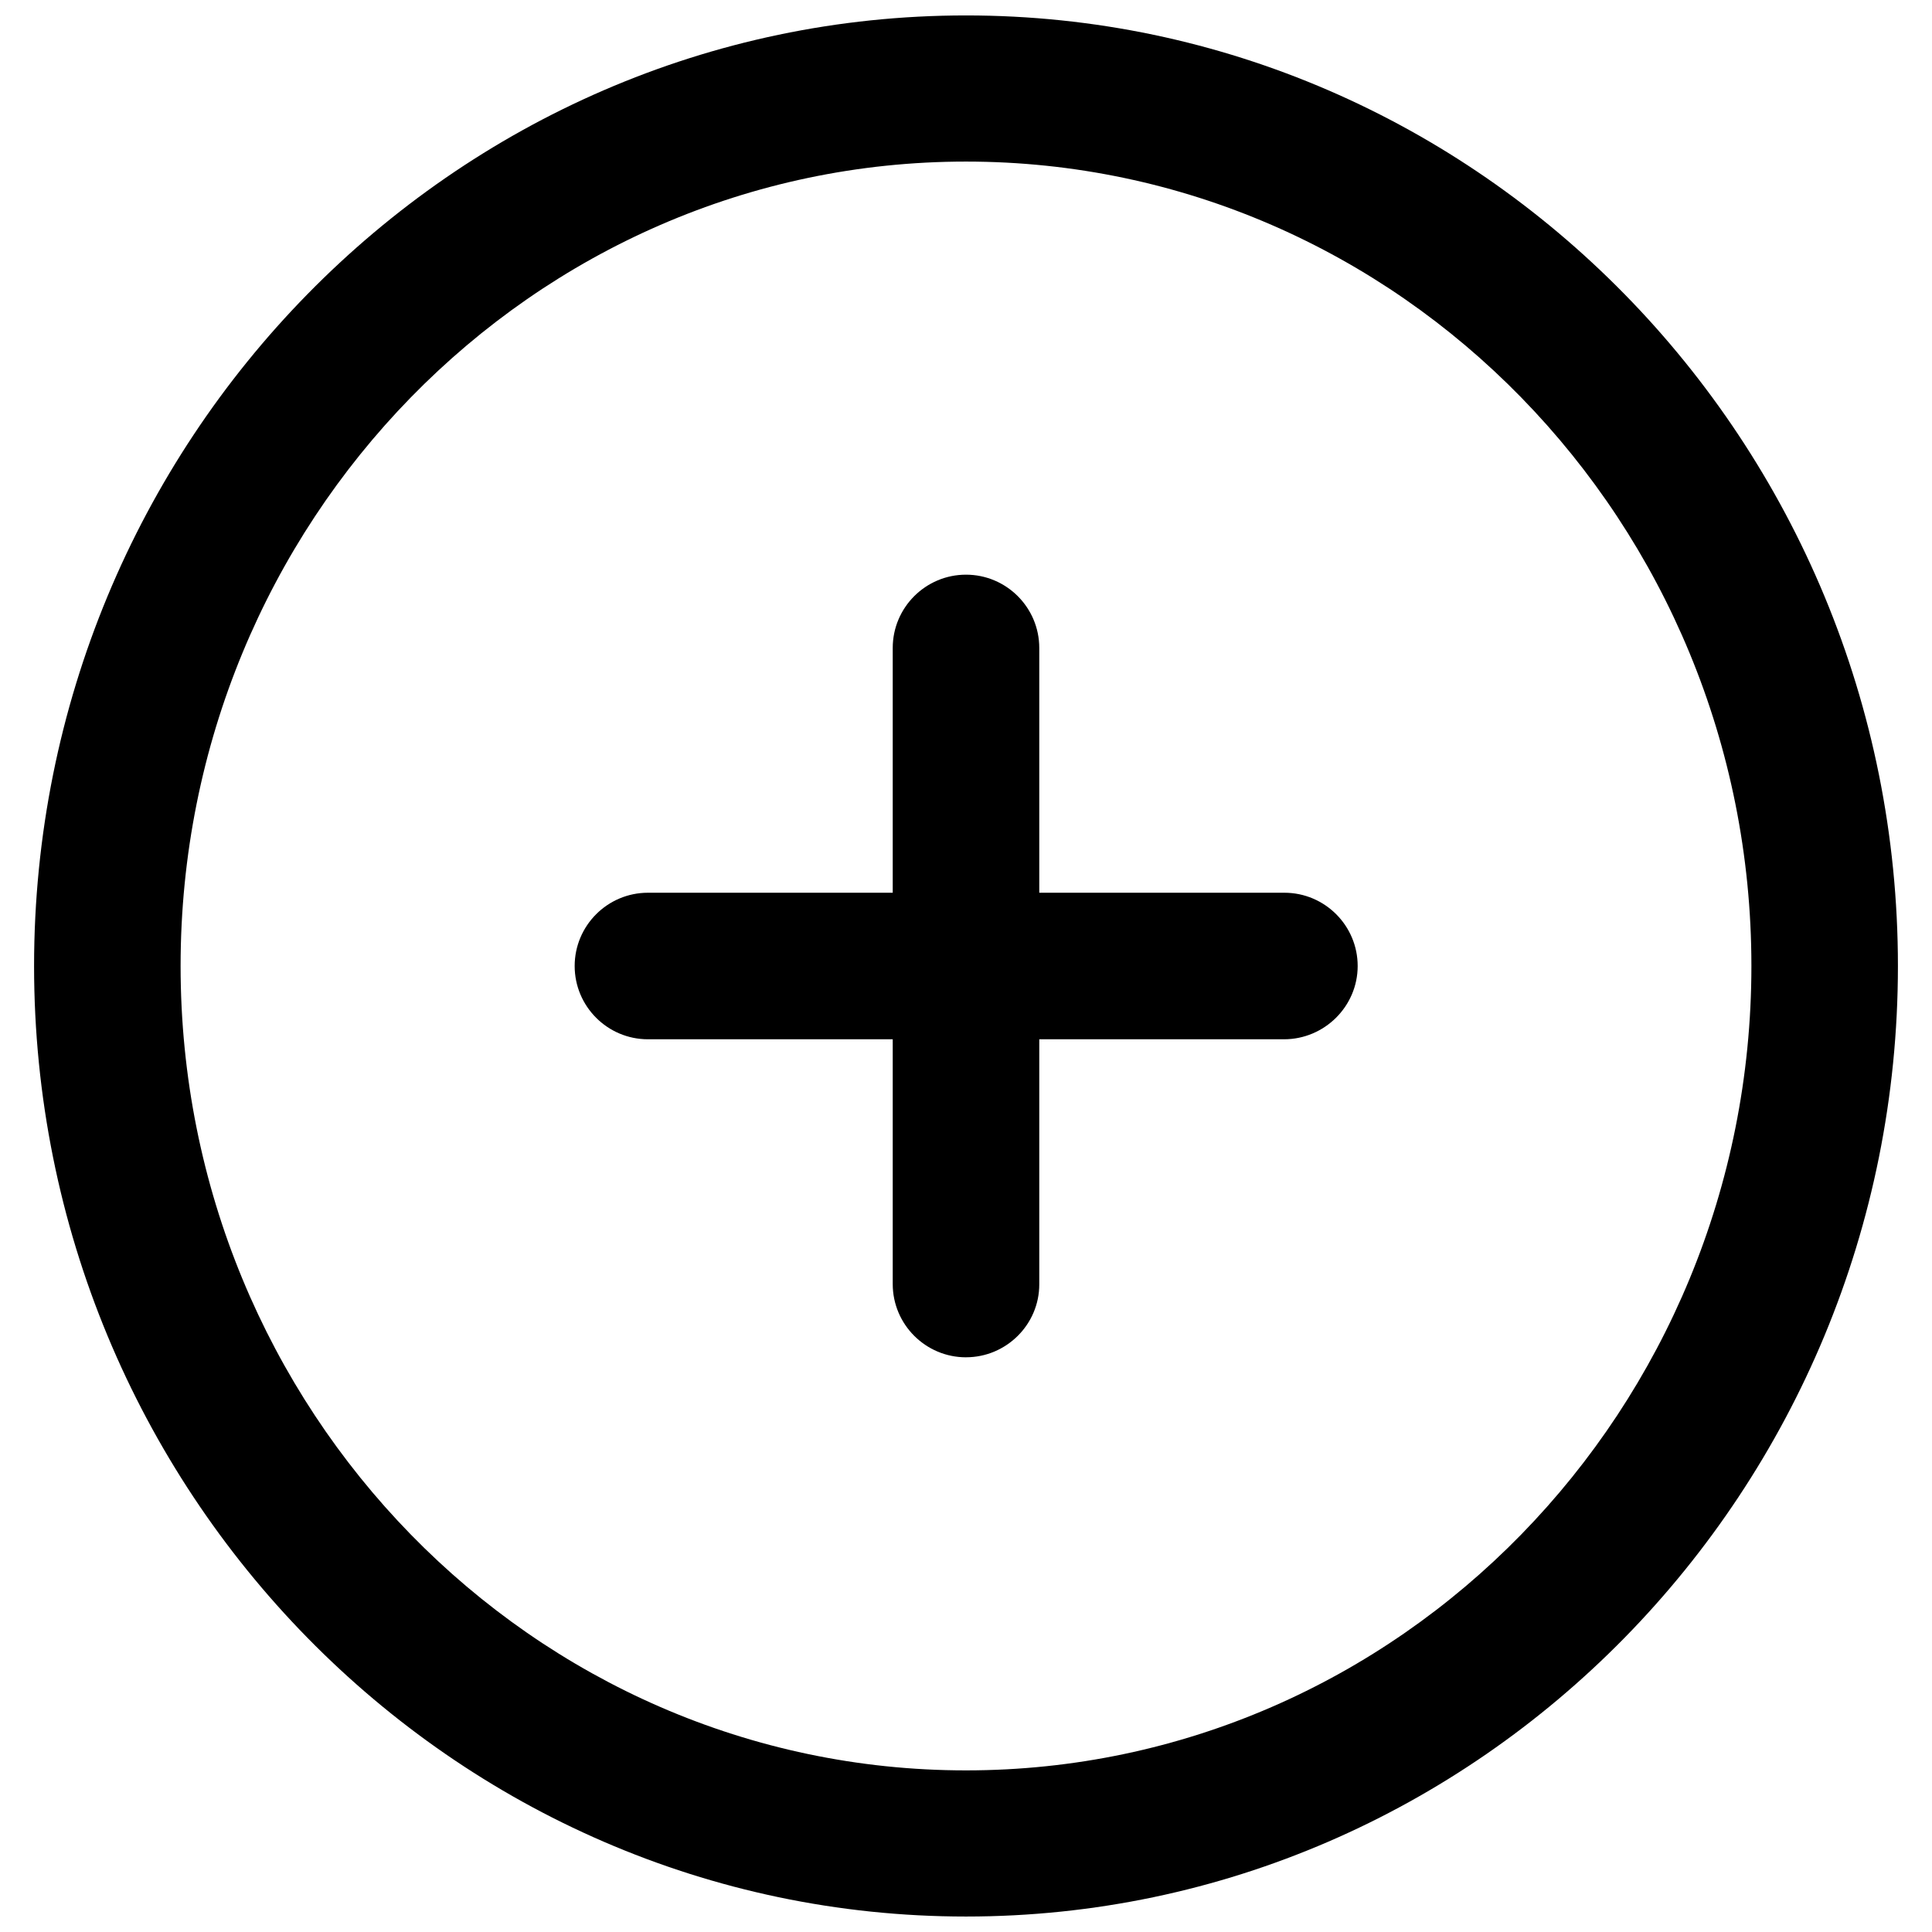
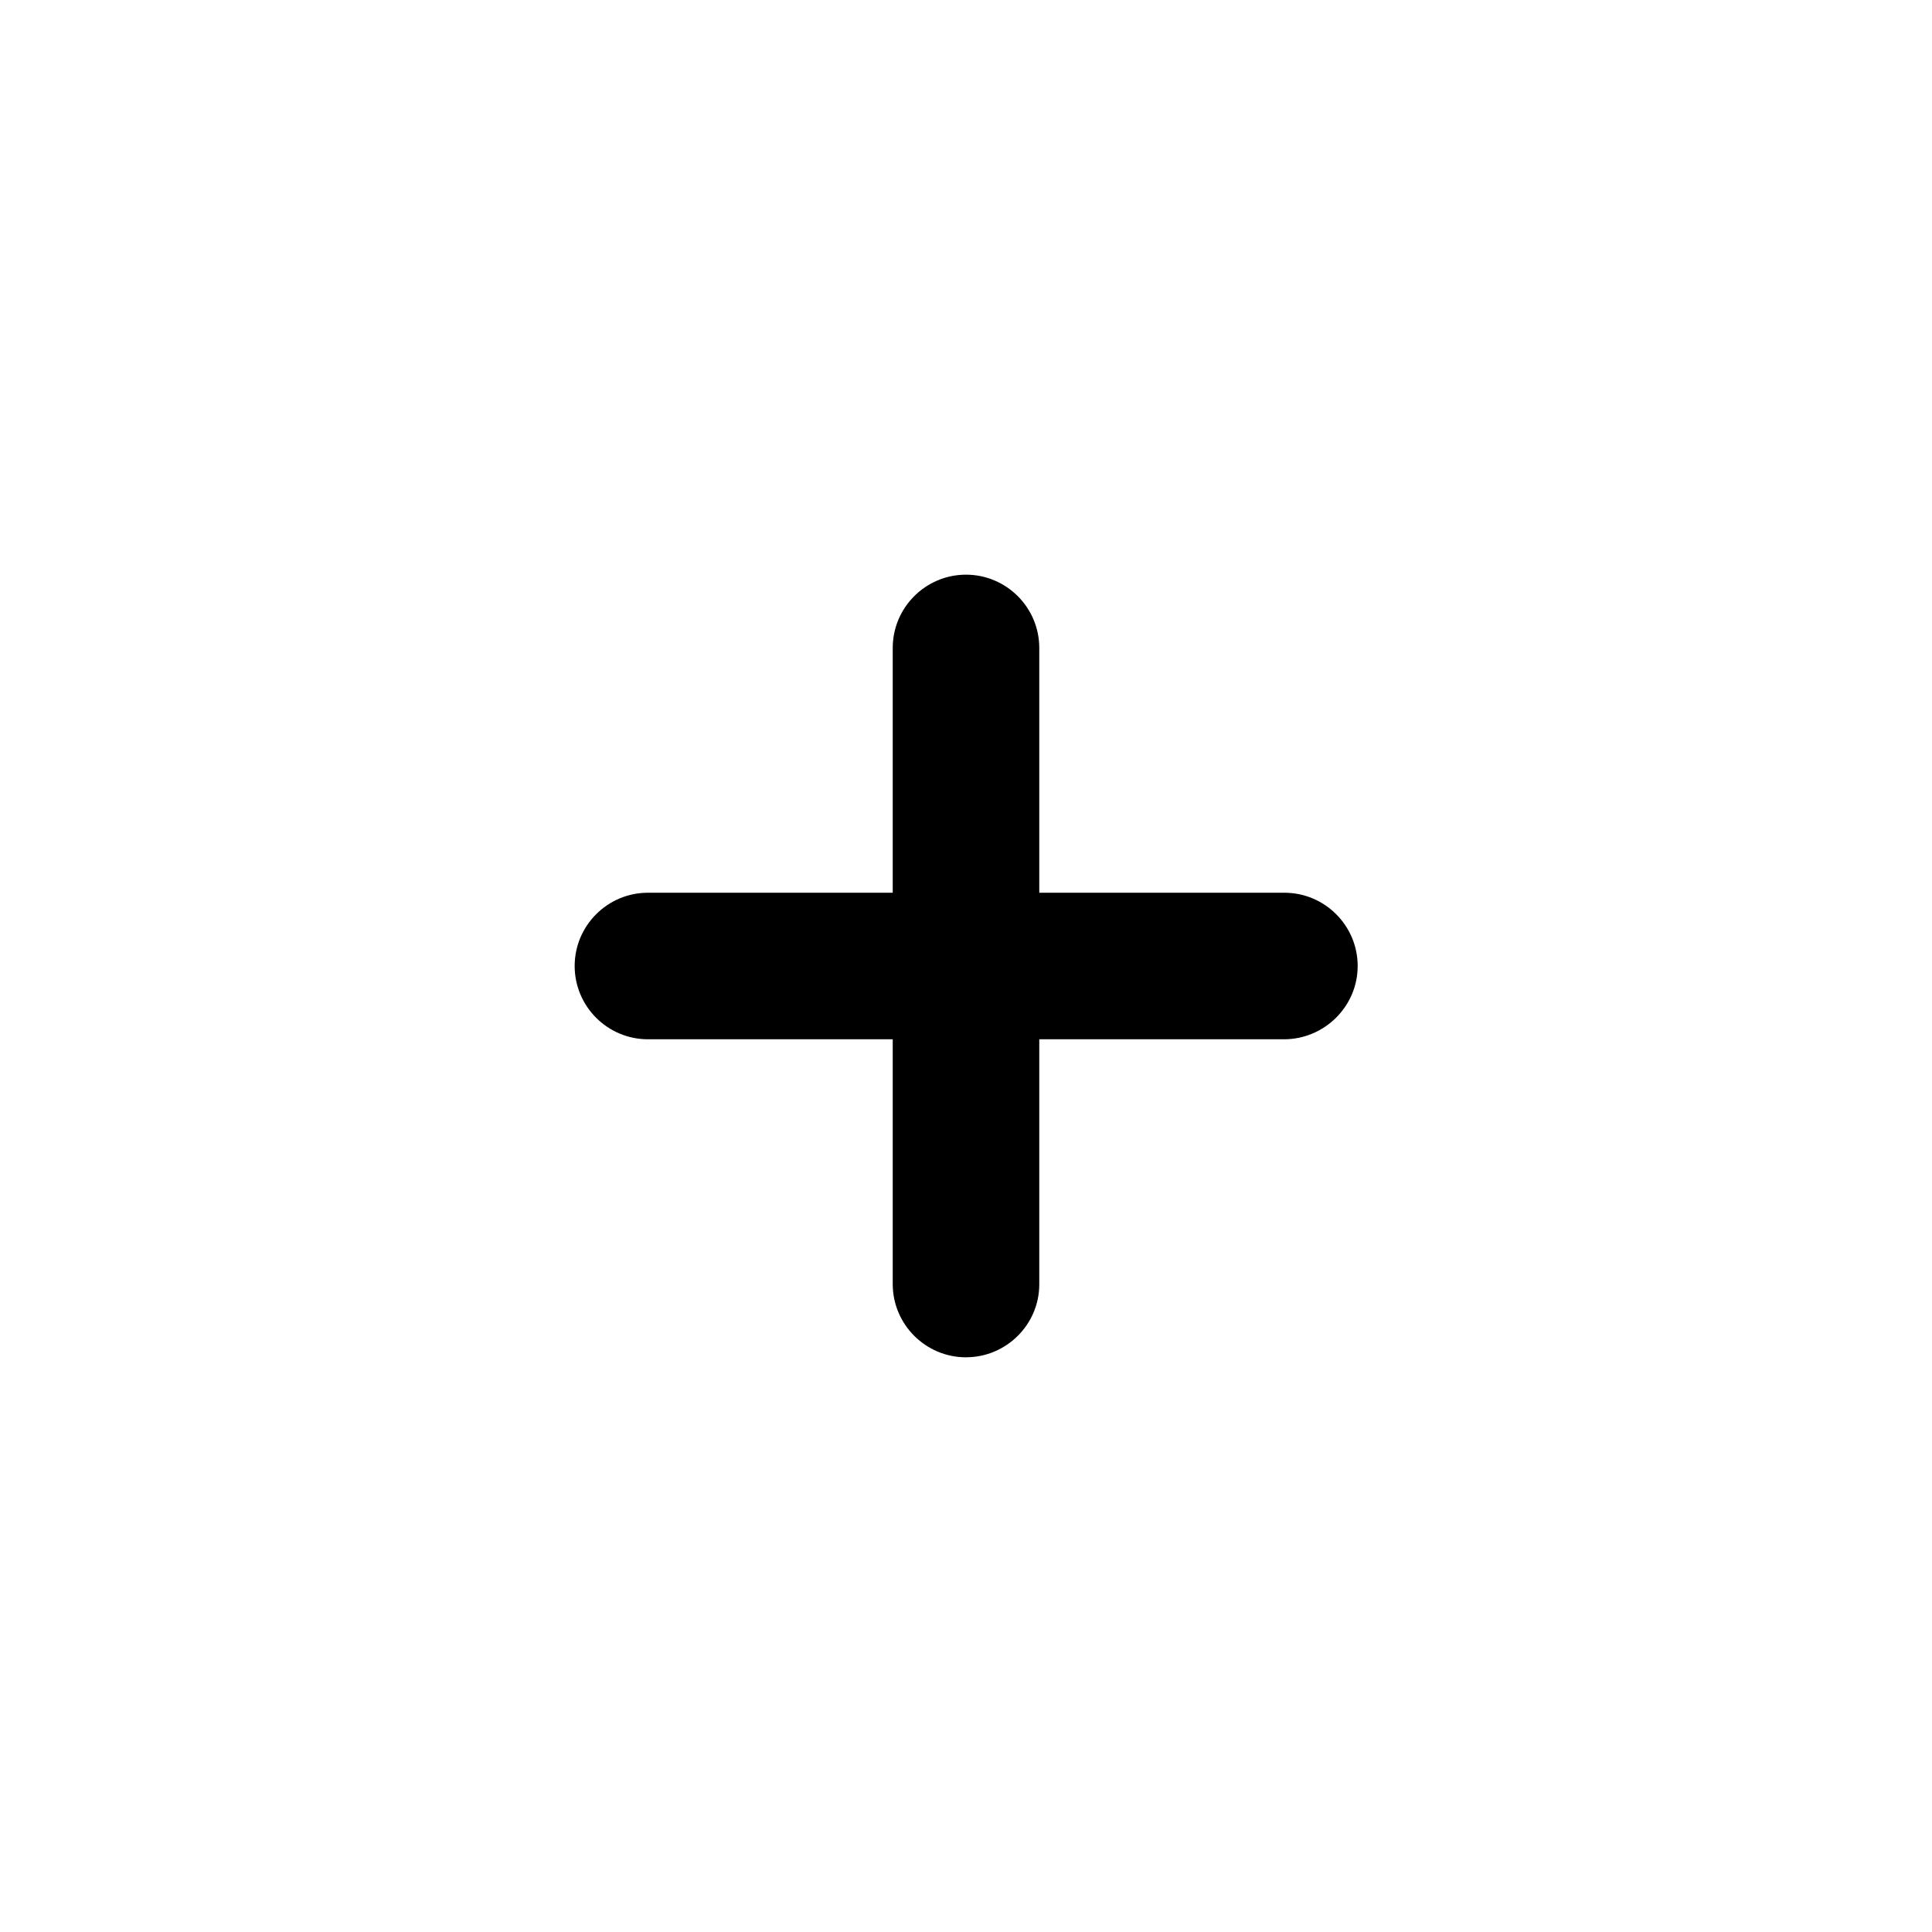
<svg xmlns="http://www.w3.org/2000/svg" width="800px" height="800px" version="1.1" viewBox="144 144 512 512">
  <defs>
    <clipPath id="a">
-       <path d="m153 148.09h494v503.81h-494z" />
-     </clipPath>
+       </clipPath>
  </defs>
  <g clip-path="url(#a)">
-     <path d="m400 651.9c-136.14 0-246.97-113.04-246.97-251.9 0-138.86 110.84-251.91 246.97-251.91 136.13 0 246.97 113.04 246.97 251.91-0.004 138.86-110.84 251.9-246.97 251.9zm0-465.08c-114.83 0-208.14 95.617-208.14 213.18 0 117.55 93.309 213.17 208.14 213.17s208.14-95.617 208.14-213.18c0-117.55-93.312-213.17-208.14-213.17z" />
-   </g>
+     </g>
  <path d="m400 503.7c-10.707 0-19.418-8.711-19.418-19.418v-168.57c0-10.707 8.711-19.418 19.418-19.418s19.418 8.711 19.418 19.418v168.67c0 10.602-8.715 19.312-19.418 19.312z" />
  <path d="m484.28 419.42h-168.57c-10.707 0-19.418-8.711-19.418-19.418s8.711-19.418 19.418-19.418h168.67c10.707 0 19.418 8.711 19.418 19.418 0 10.703-8.816 19.418-19.523 19.418z" />
</svg>